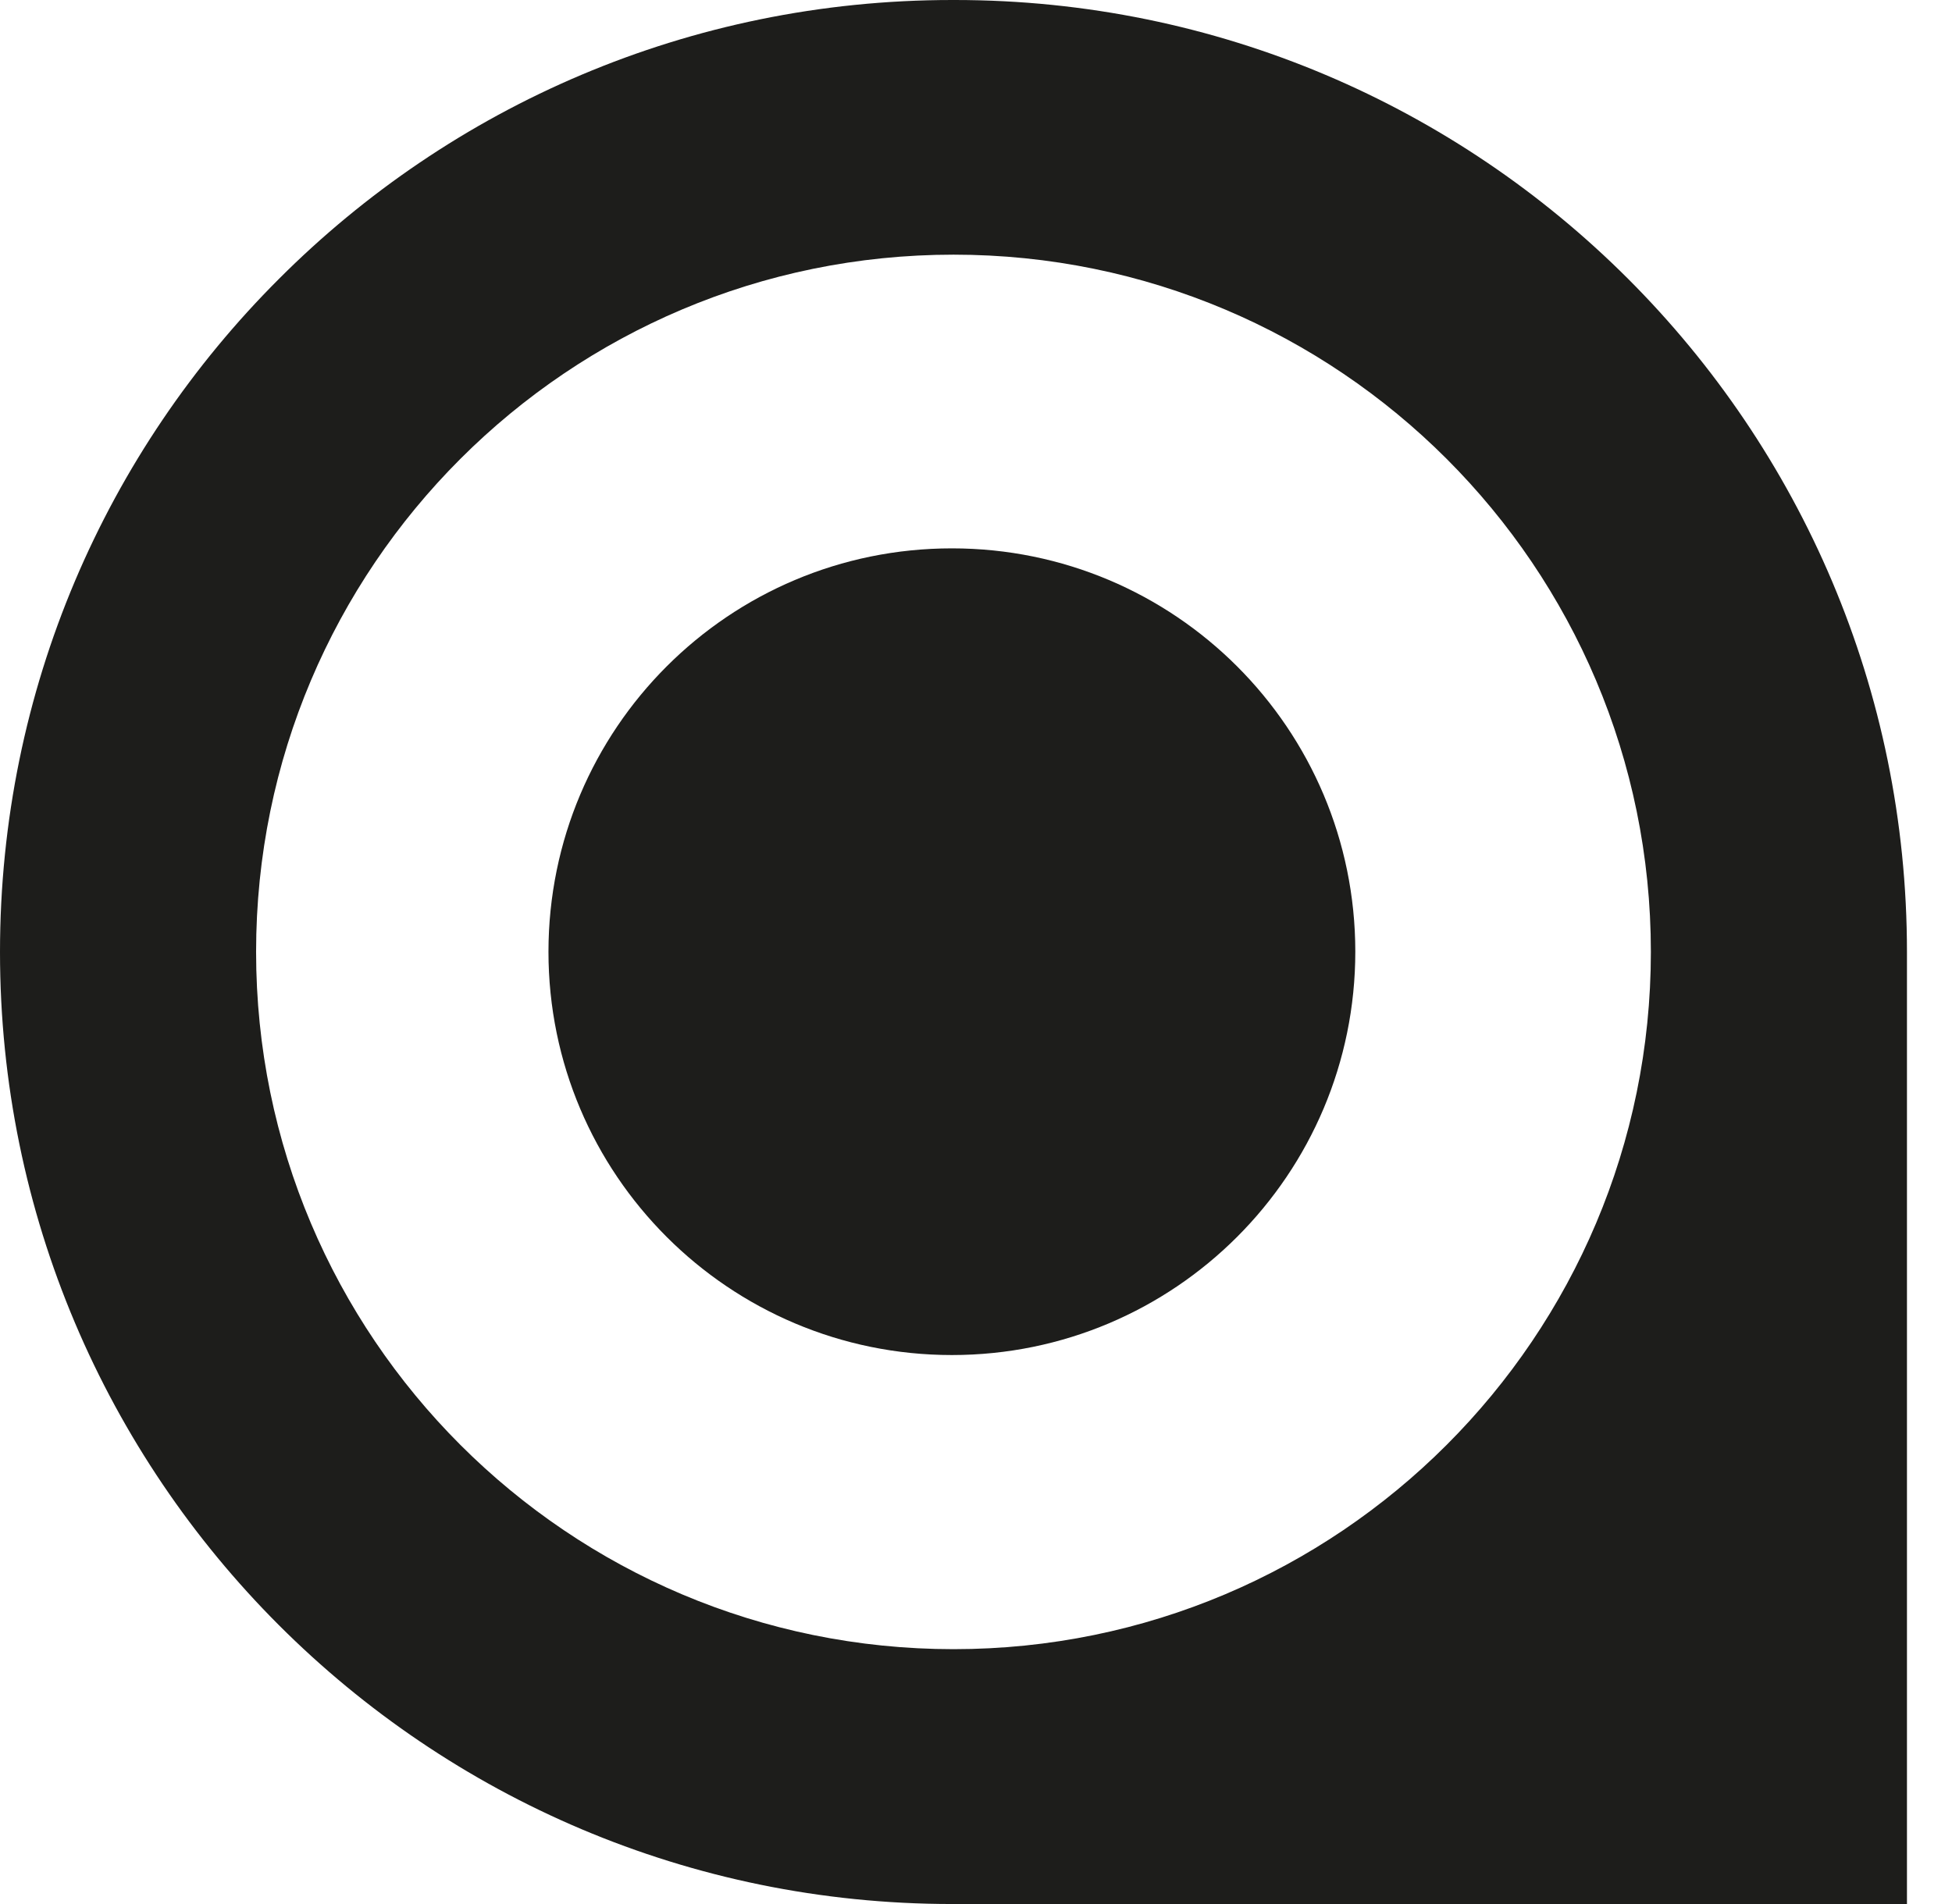
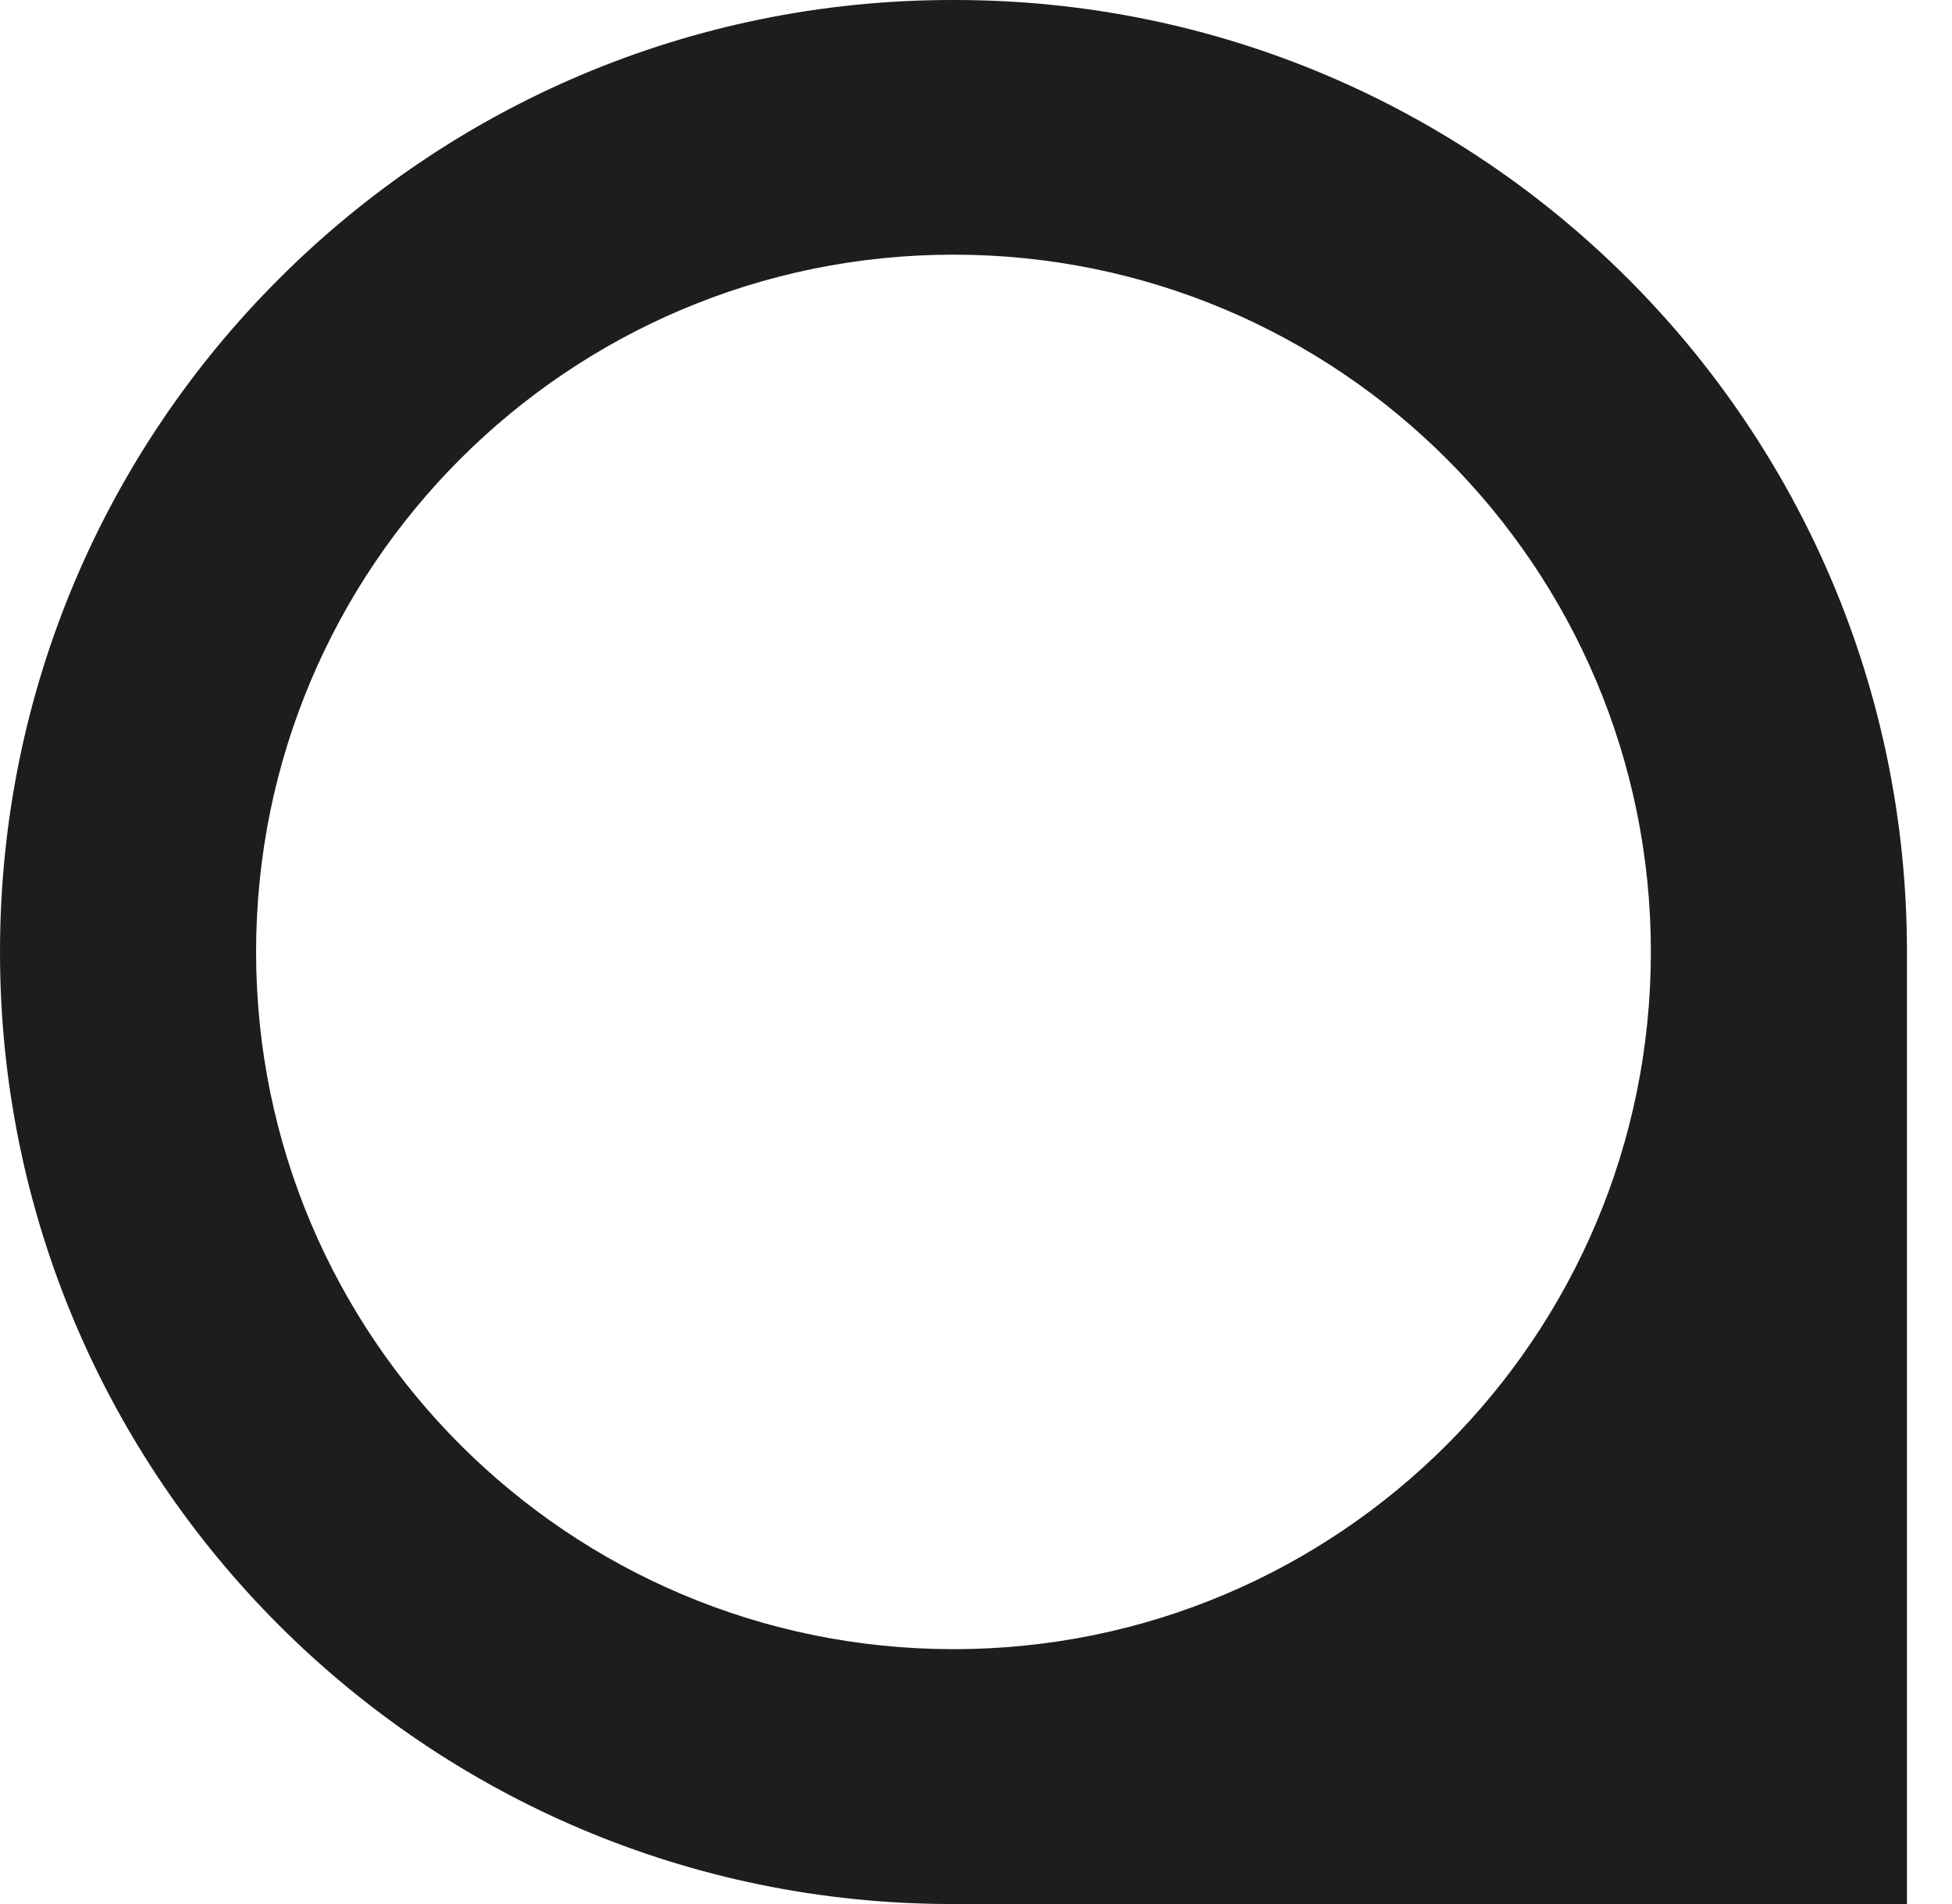
<svg xmlns="http://www.w3.org/2000/svg" width="41" height="40" viewBox="0 0 41 40" fill="none">
  <path d="M20.054 0H20C14.477 0 9.475 2.237 5.859 5.859C2.237 9.475 0 14.477 0 20C0 31.043 8.954 40 20 40H40.054V20C40.054 8.954 31.101 0 20.054 0ZM20.029 34.646C11.939 34.646 5.379 28.086 5.379 19.997C5.379 11.907 11.939 5.35 20.029 5.35C28.118 5.35 34.675 11.907 34.675 19.997C34.675 28.086 28.118 34.646 20.029 34.646Z" fill="#1D1D1B" />
-   <path d="M28.467 19.99C28.467 24.672 24.672 28.467 19.994 28.467C15.315 28.467 11.52 24.672 11.52 19.994C11.523 15.309 15.312 11.52 19.994 11.52C24.675 11.52 28.464 15.309 28.467 19.99Z" fill="#1D1D1B" />
</svg>